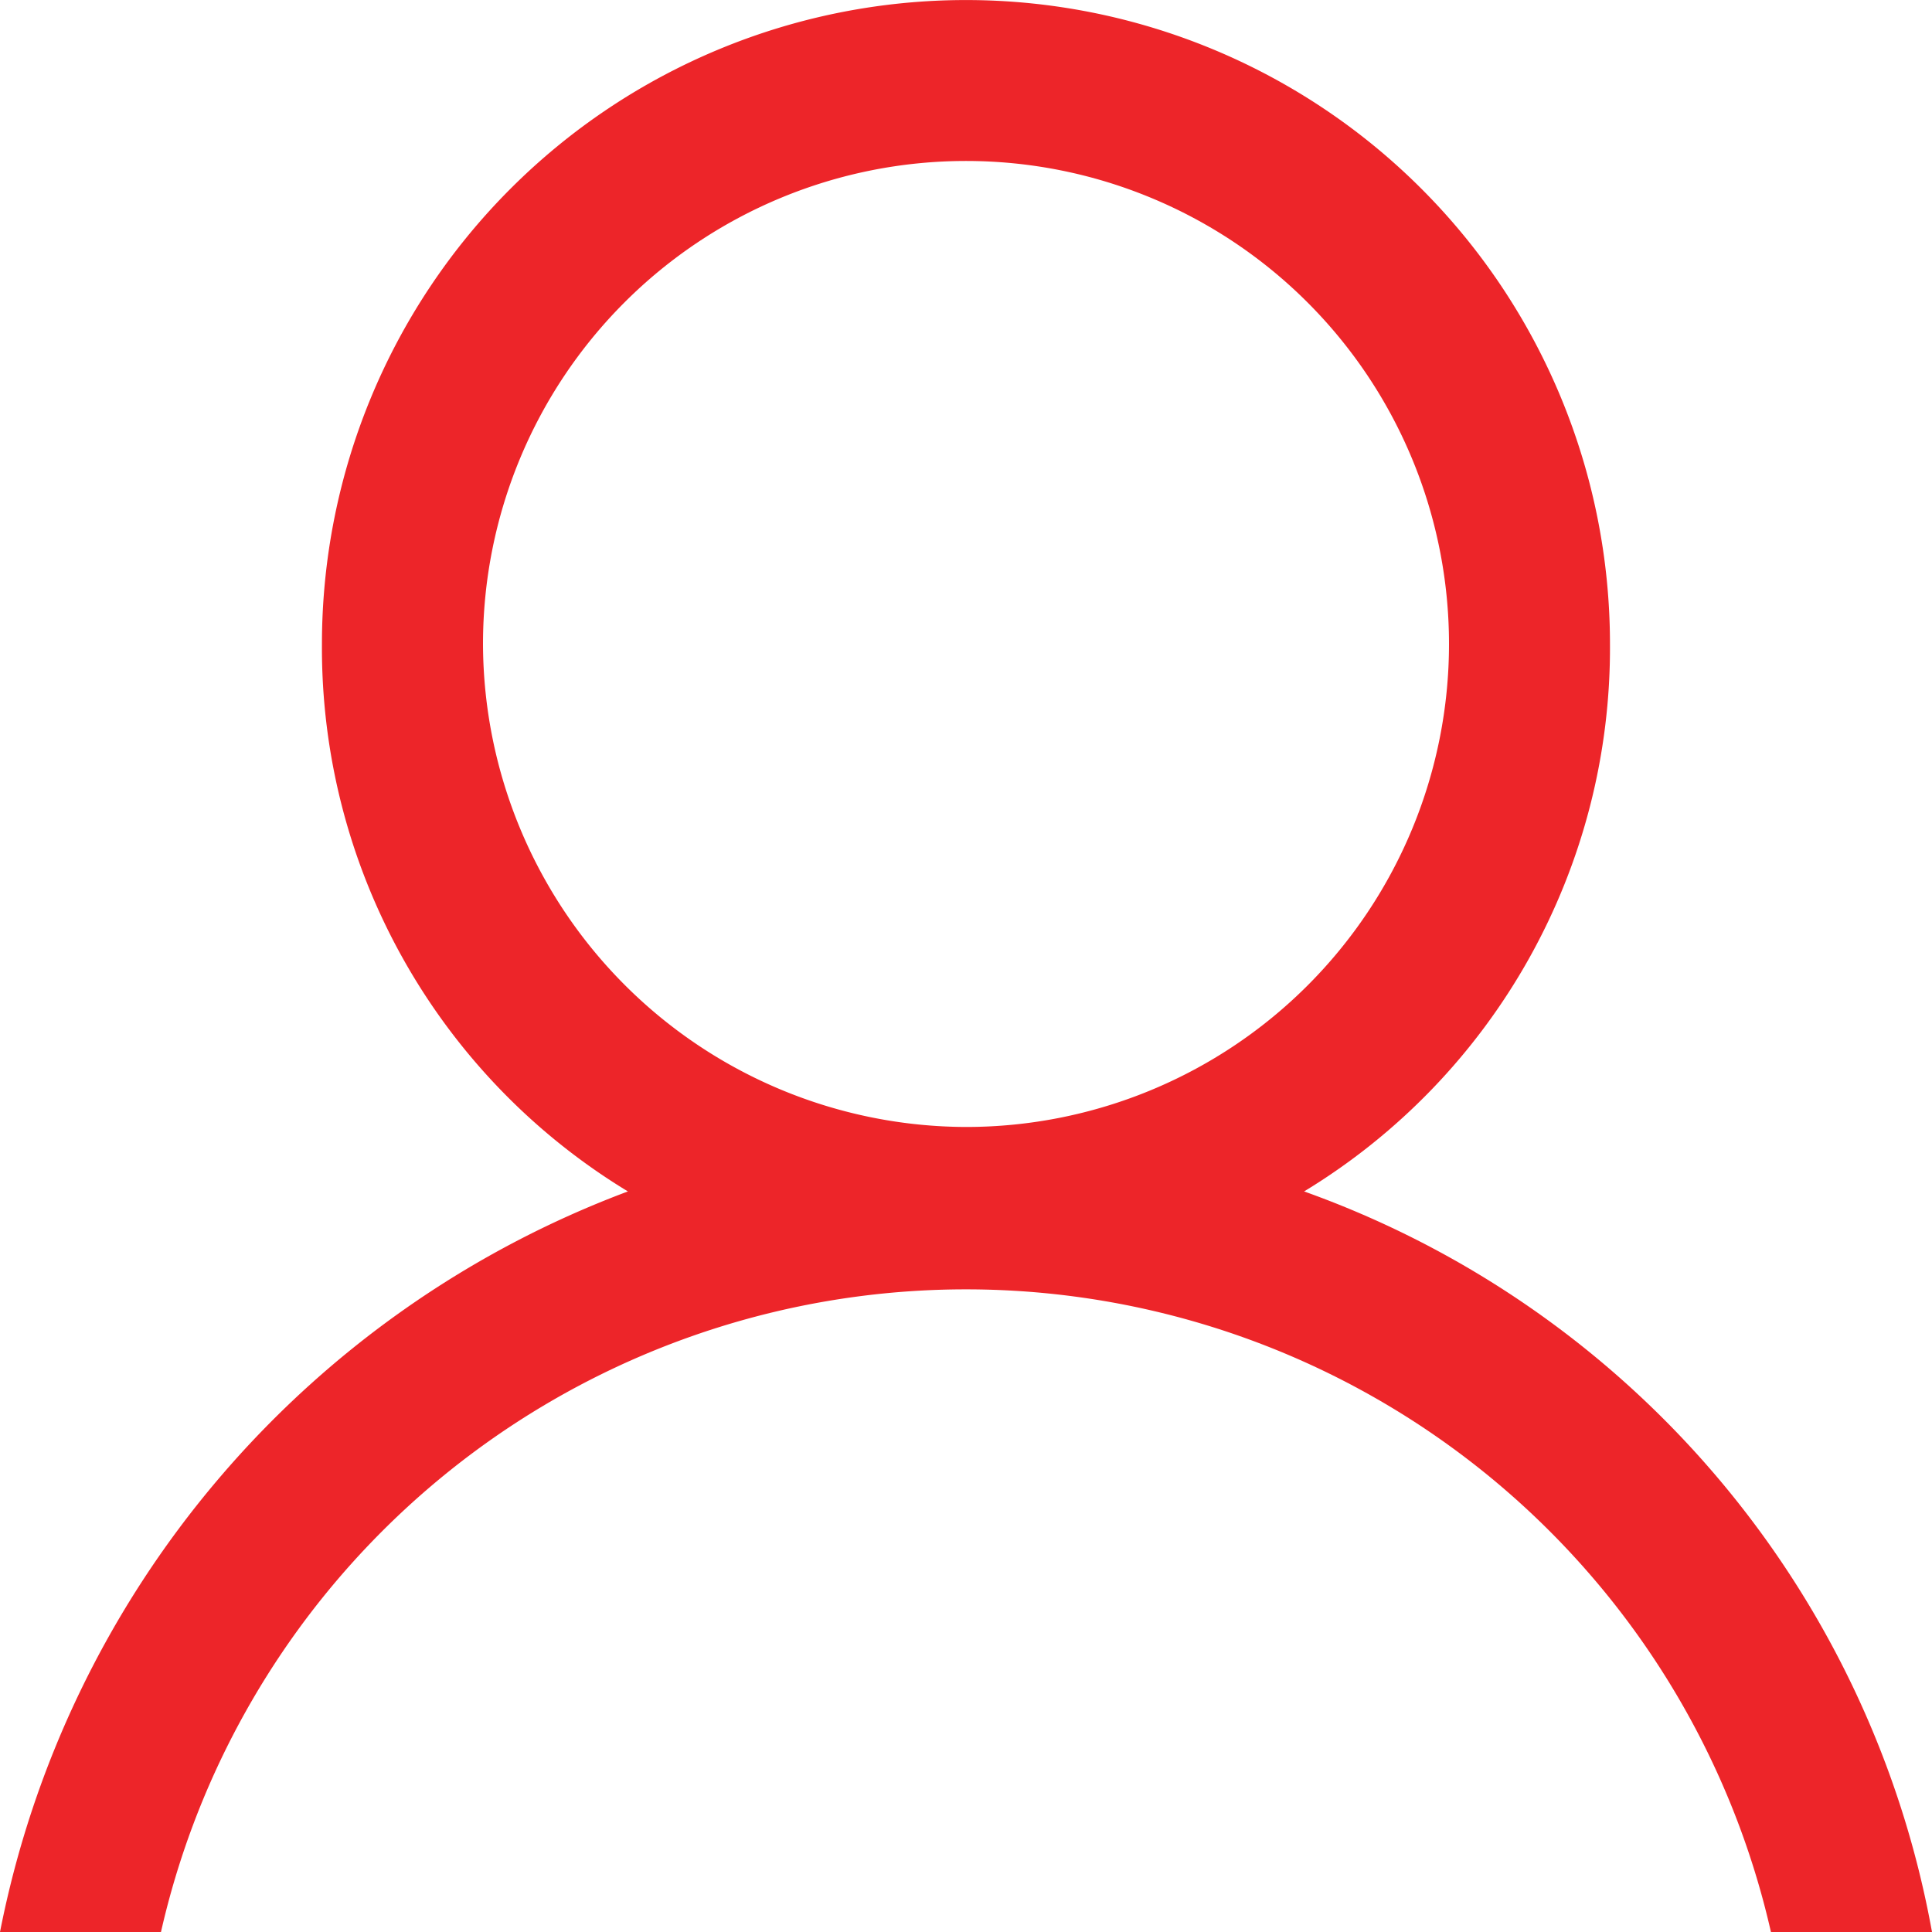
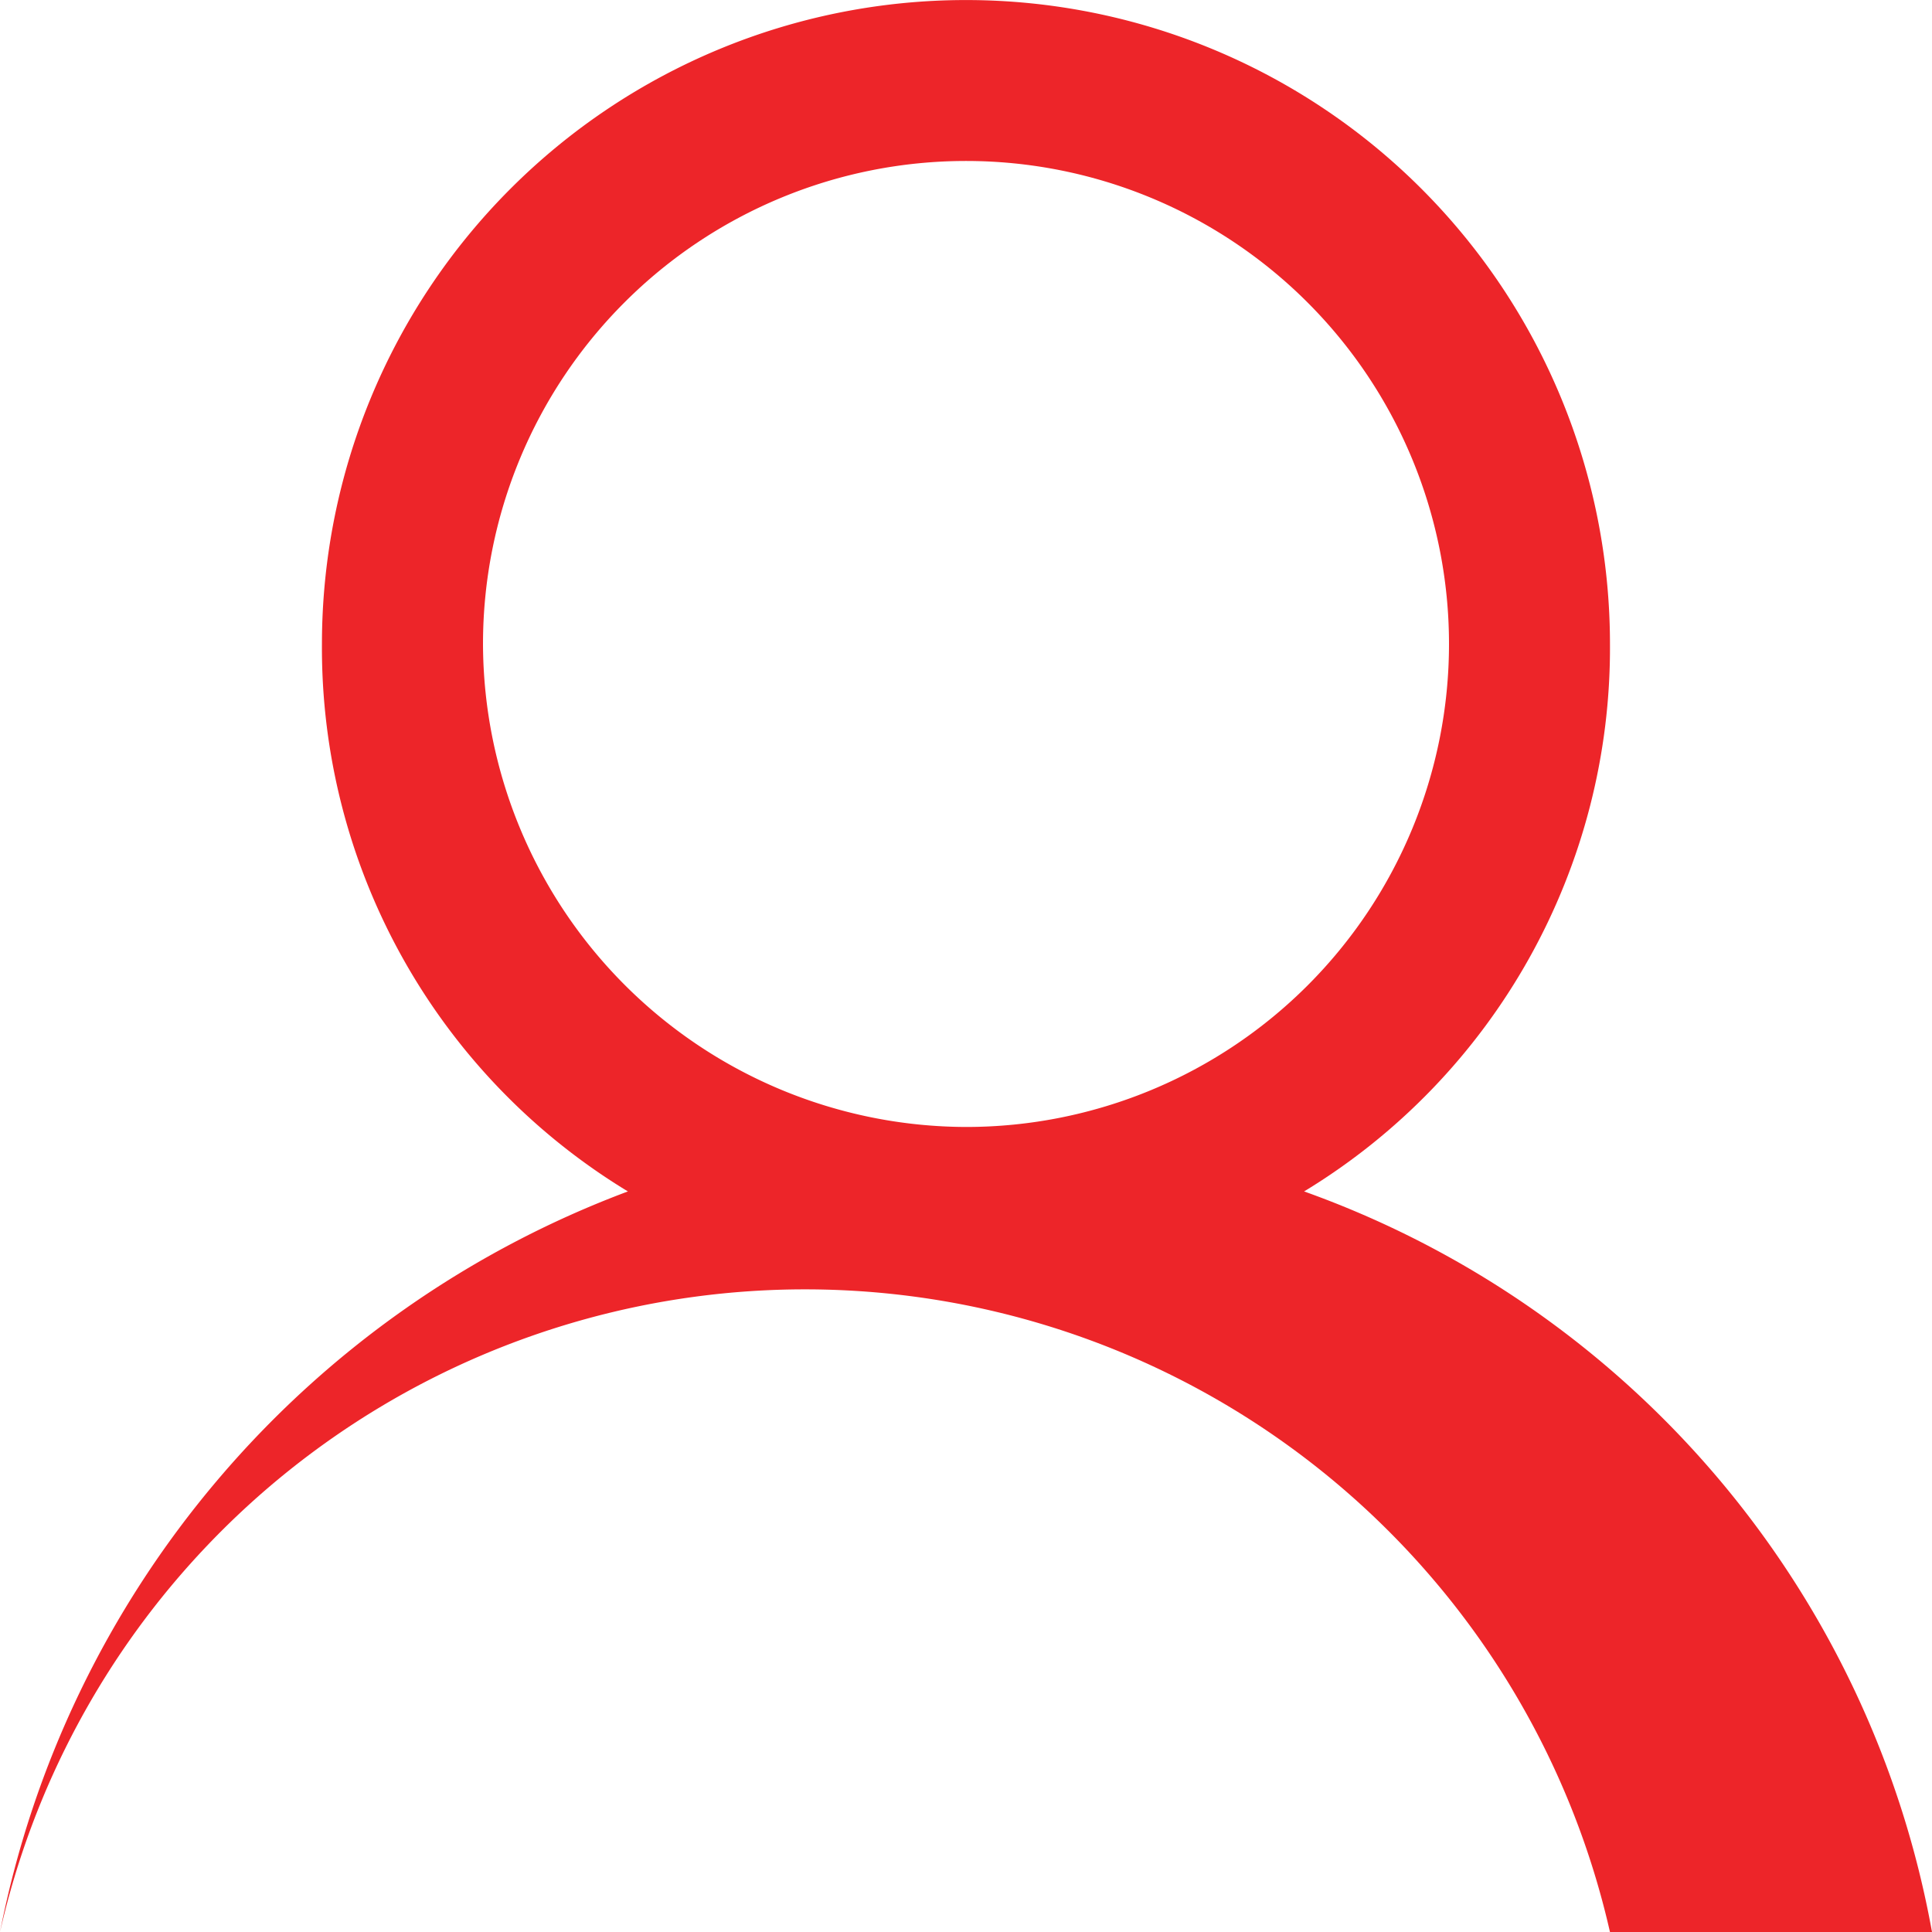
<svg xmlns="http://www.w3.org/2000/svg" id="Grupo_19932" data-name="Grupo 19932" width="22" height="22" viewBox="0 0 22 22">
-   <path id="Trazado_23" data-name="Trazado 23" d="M14.85,13.567a7.237,7.237,0,0,0,3.483-6.233,7.333,7.333,0,1,0-14.667,0A7.237,7.237,0,0,0,7.15,13.567,11.337,11.337,0,0,0,0,22H1.833a9.4,9.4,0,0,1,18.333,0H22A11.04,11.04,0,0,0,14.85,13.567ZM5.5,7.333a5.5,5.5,0,1,1,5.5,5.5A5.516,5.516,0,0,1,5.5,7.333Z" fill="#ed2529" />
+   <path id="Trazado_23" data-name="Trazado 23" d="M14.85,13.567a7.237,7.237,0,0,0,3.483-6.233,7.333,7.333,0,1,0-14.667,0A7.237,7.237,0,0,0,7.15,13.567,11.337,11.337,0,0,0,0,22a9.4,9.4,0,0,1,18.333,0H22A11.04,11.04,0,0,0,14.85,13.567ZM5.5,7.333a5.5,5.5,0,1,1,5.5,5.5A5.516,5.516,0,0,1,5.5,7.333Z" fill="#ed2529" />
</svg>